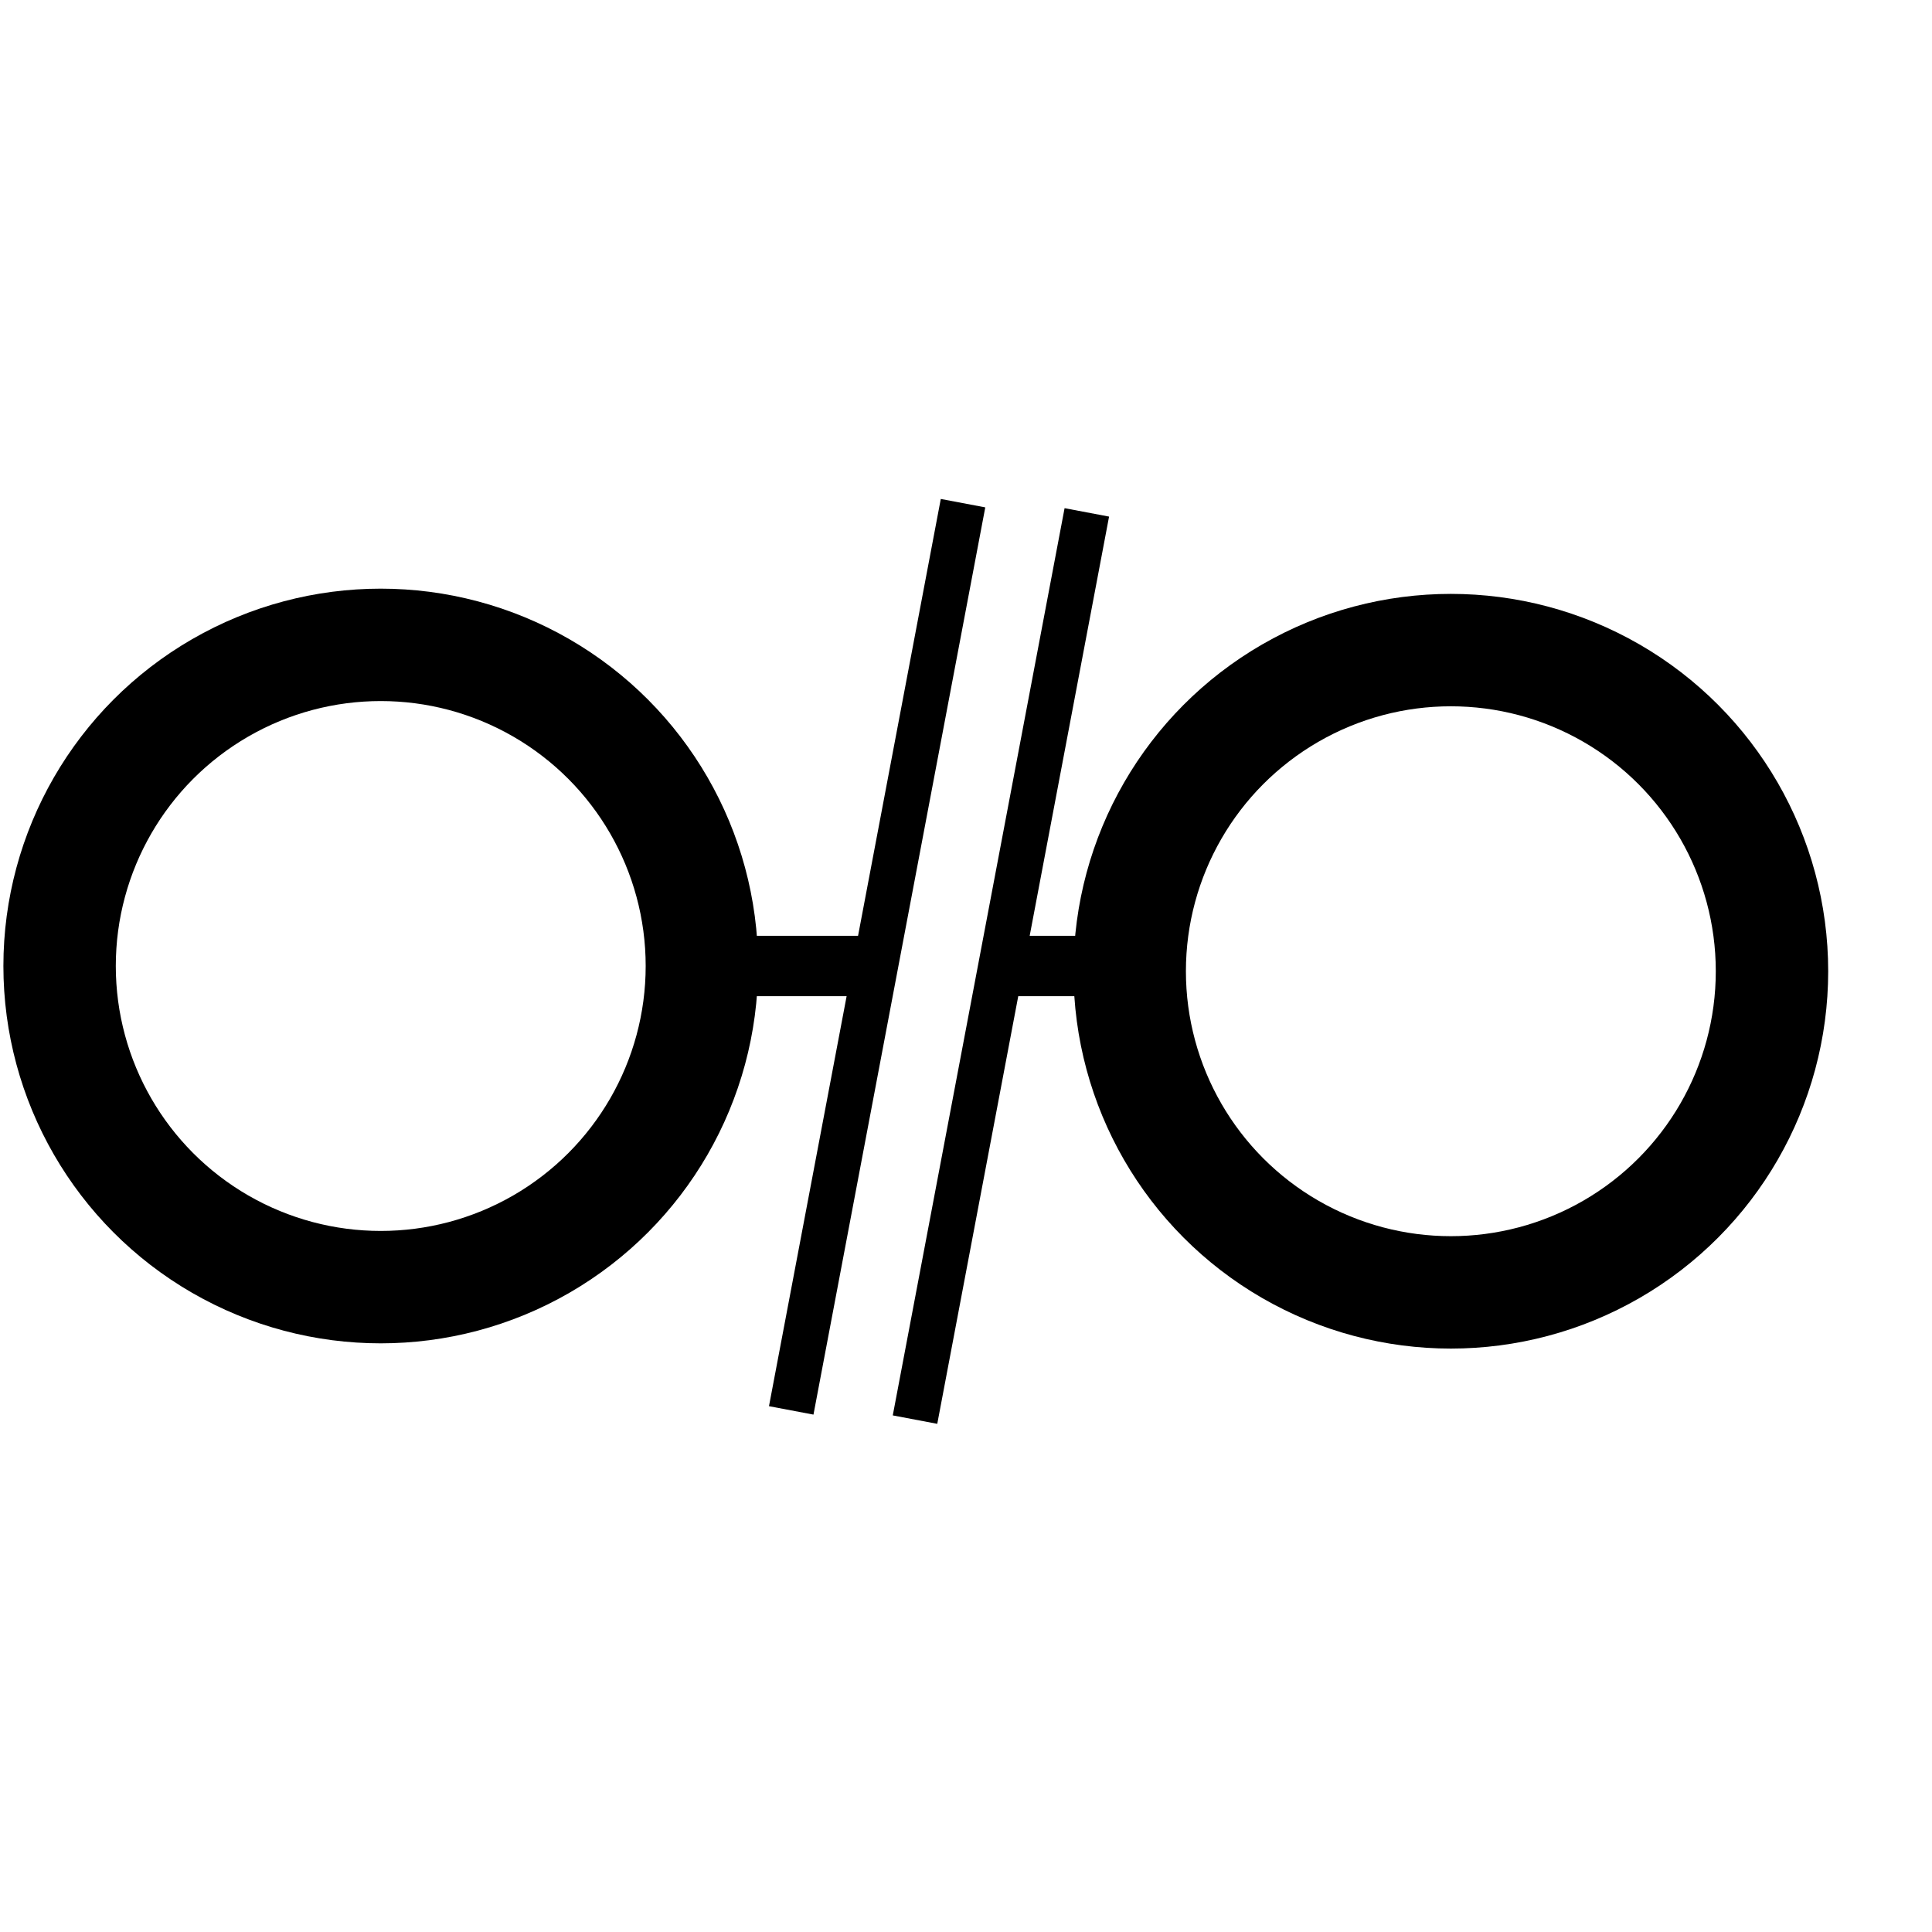
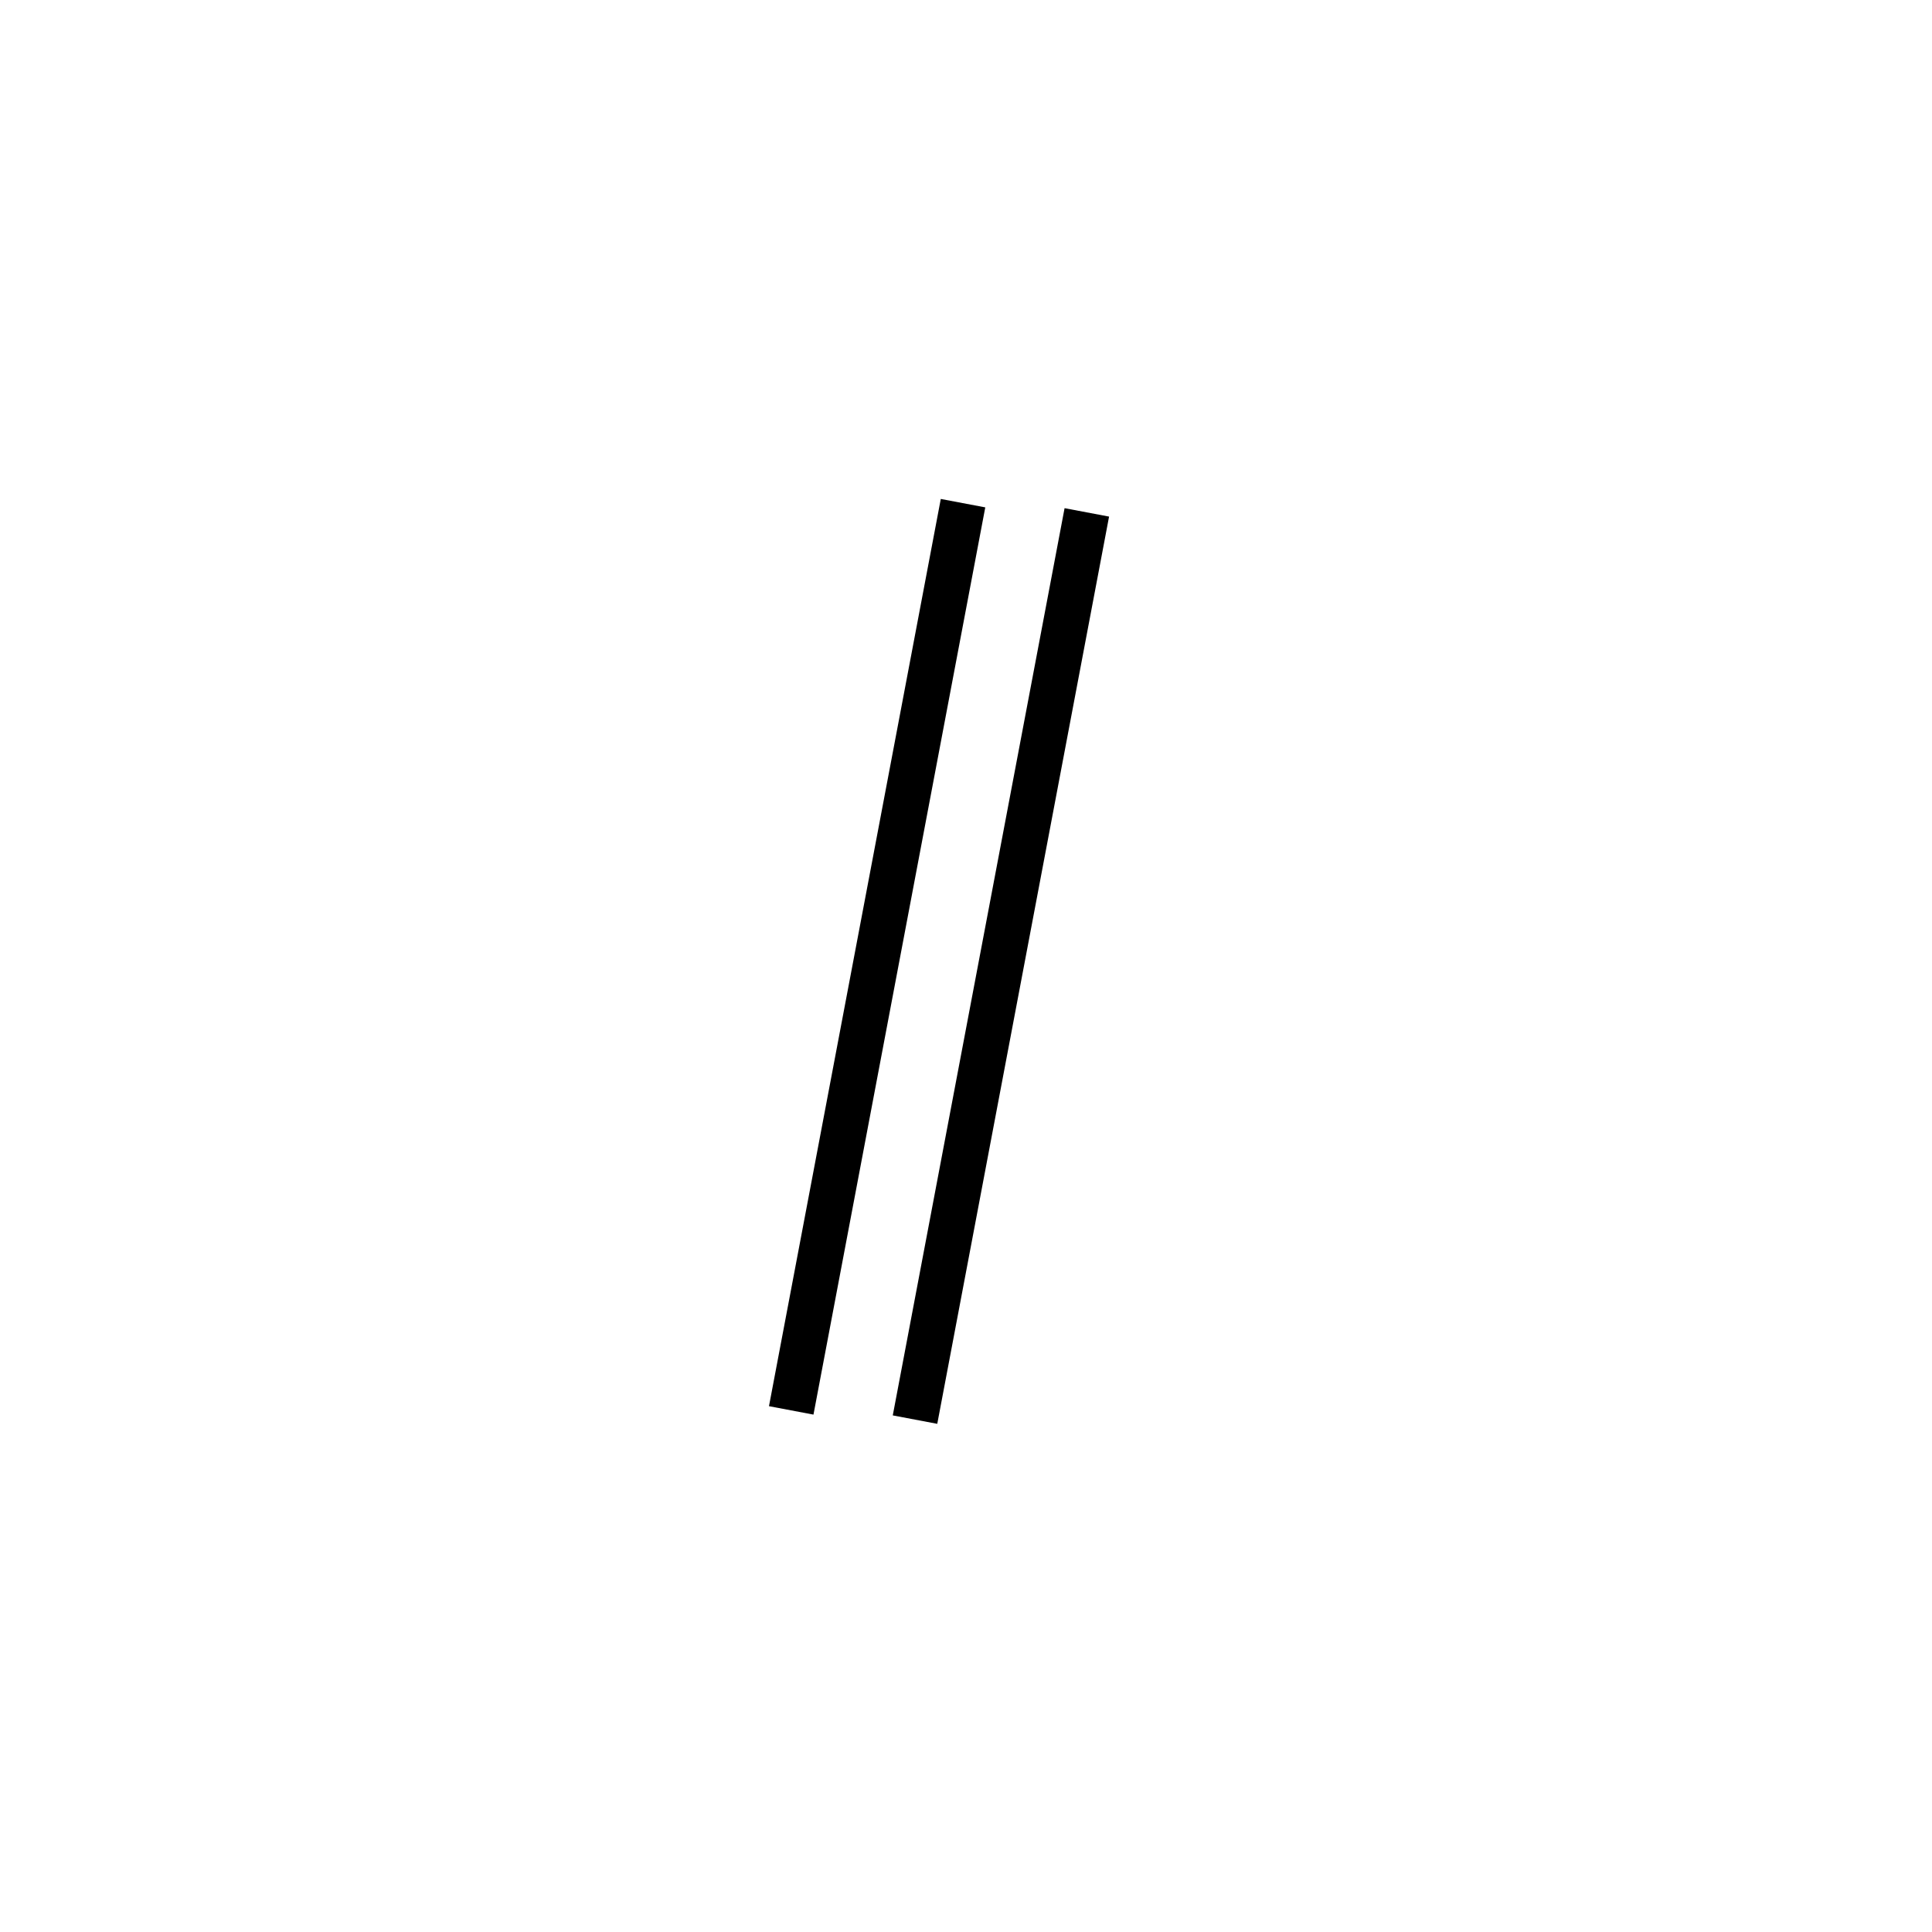
<svg xmlns="http://www.w3.org/2000/svg" xmlns:ns1="http://www.inkscape.org/namespaces/inkscape" xmlns:ns2="http://sodipodi.sourceforge.net/DTD/sodipodi-0.dtd" id="svg29947" version="1.1" ns1:version="0.92.3 (2405546, 2018-03-11)" xml:space="preserve" width="256" height="256" viewBox="0 0 256 256" ns2:docname="stop-nav.svg">
  <title id="title60753">IconStopNav</title>
  <defs id="defs29951">
    <clipPath clipPathUnits="userSpaceOnUse" id="clipPath29967">
-       <path d="m 0,841.89 595.28,0 L 595.28,0 0,0 0,841.89 Z" id="path29969" ns1:connector-curvature="0" />
-     </clipPath>
+       </clipPath>
  </defs>
  <ns2:namedview pagecolor="#ffffff" bordercolor="#666666" borderopacity="1" objecttolerance="10" gridtolerance="10" guidetolerance="10" ns1:pageopacity="0" ns1:pageshadow="2" ns1:window-width="1920" ns1:window-height="994" id="namedview29949" showgrid="false" ns1:zoom="2.5371819" ns1:cx="47.24169" ns1:cy="112.35812" ns1:window-x="1680" ns1:window-y="31" ns1:window-maximized="1" ns1:current-layer="g29955" showguides="true" ns1:guide-bbox="true" ns1:snap-object-midpoints="true">
    <ns2:guide position="143.072,127.307" orientation="0,1" id="guide60776" ns1:label="" ns1:color="rgb(0,0,255)" />
    <ns2:guide position="128,198.251" orientation="1,0" id="guide60778" ns1:label="" ns1:color="rgb(0,0,255)" />
  </ns2:namedview>
  <g id="g29955" ns1:groupmode="layer" ns1:label="IconStopNav" transform="matrix(1.25,0,0,-1.25,0,256)" style="display:inline">
    <g id="use60802" transform="matrix(0.8,0,0,-0.8,51.396,204.245)">
-       <circle r="42.553" id="circle60884" cy="128" cx="128" stroke-linecap="null" stroke-linejoin="null" style="fill:none;stroke:#000000;stroke-width:14.894;stroke-miterlimit:4;stroke-dasharray:none" />
-     </g>
+       </g>
    <g id="use60824" transform="matrix(0.8,0,0,-0.8,-62.04,204.8)">
-       <circle r="42.553" id="circle60888" cy="128" cx="128" stroke-linecap="null" stroke-linejoin="null" style="fill:none;stroke:#000000;stroke-width:14.894;stroke-miterlimit:4;stroke-dasharray:none" />
-     </g>
+       </g>
    <path style="fill:none;fill-rule:evenodd;stroke:#000000;stroke-width:4.8;stroke-linecap:butt;stroke-linejoin:miter;stroke-miterlimit:4;stroke-dasharray:none;stroke-opacity:1" d="m 102.085,151.462 -18.212,-96.17 0,0" id="path60834" ns1:connector-curvature="0" />
    <path style="fill:none;fill-rule:evenodd;stroke:#000000;stroke-width:4.8;stroke-linecap:butt;stroke-linejoin:miter;stroke-miterlimit:4;stroke-dasharray:none;stroke-opacity:1" d="M 115.208,150.485 96.996,54.315 v 0" id="path60834-5" ns1:connector-curvature="0" />
-     <path style="fill:none;fill-rule:evenodd;stroke:#000000;stroke-width:6.4;stroke-linecap:butt;stroke-linejoin:miter;stroke-miterlimit:4;stroke-dasharray:none;stroke-opacity:1" d="m 73.783,102.4 19.234,0" id="path60851" ns1:connector-curvature="0" />
-     <path style="fill:none;fill-rule:evenodd;stroke:#000000;stroke-width:6.4;stroke-linecap:butt;stroke-linejoin:miter;stroke-miterlimit:4;stroke-dasharray:none;stroke-opacity:1" d="m 106.102,102.4 h 19.234" id="path60851-7" ns1:connector-curvature="0" />
  </g>
</svg>